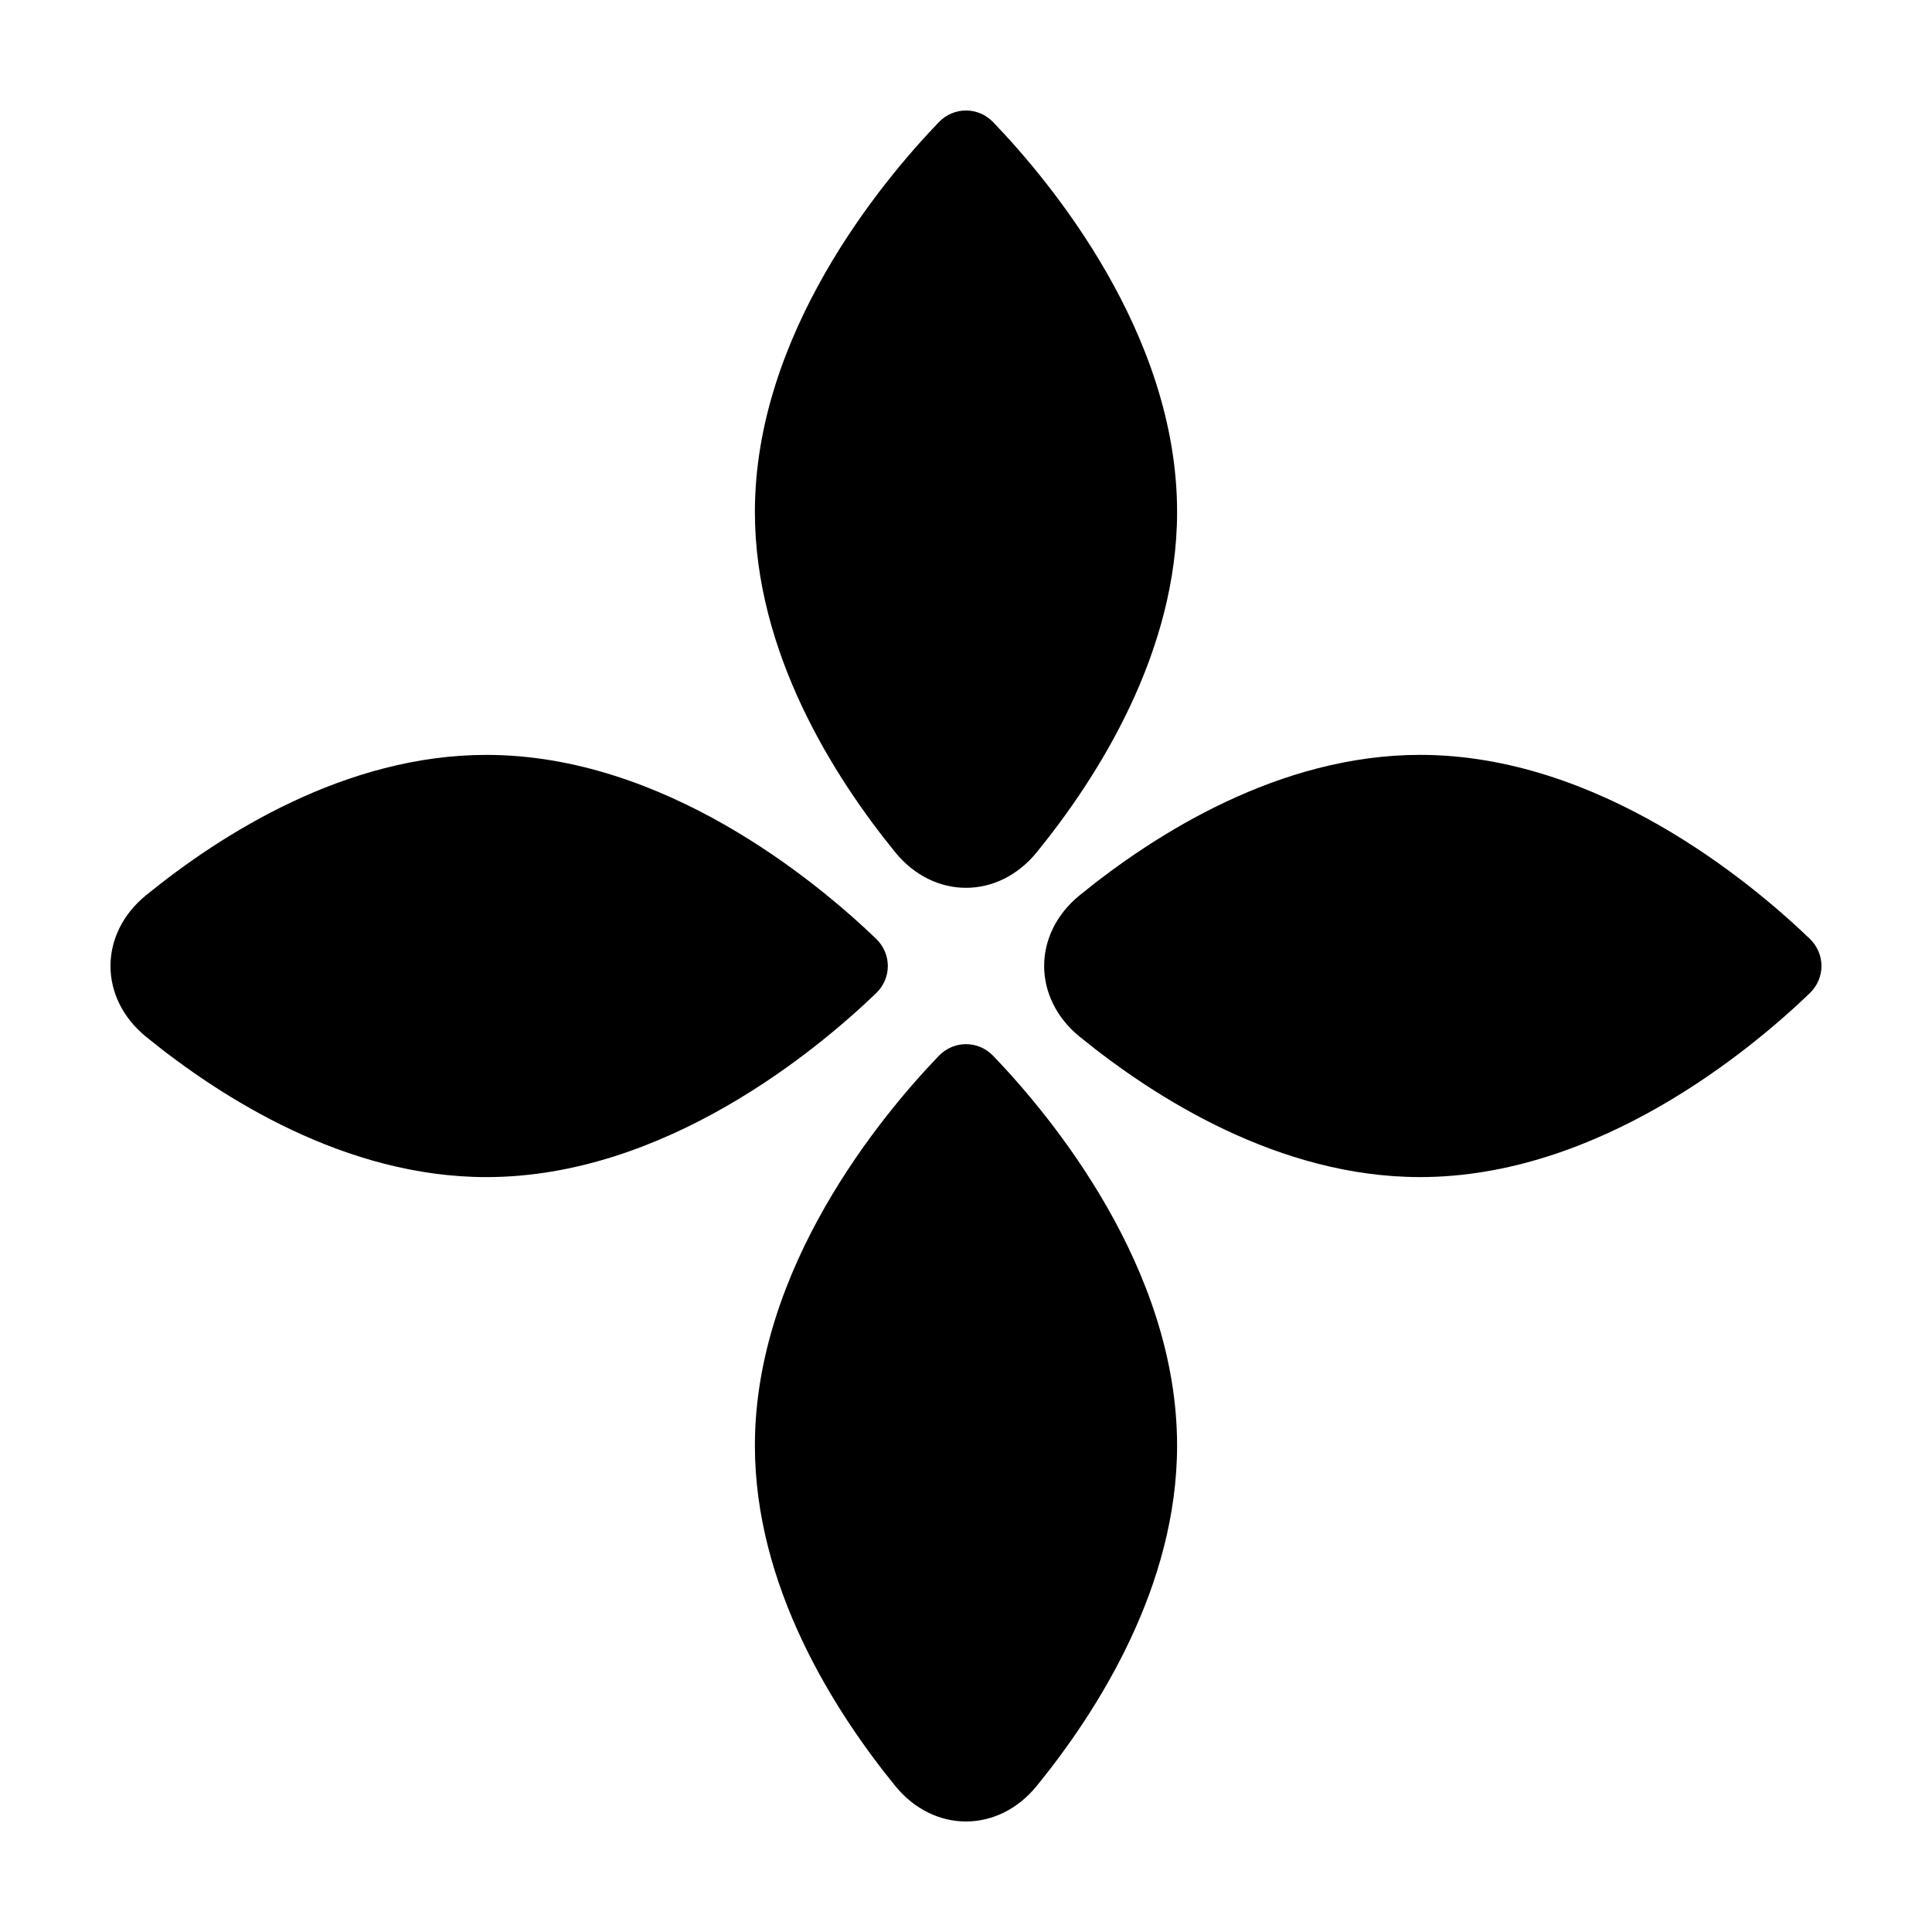
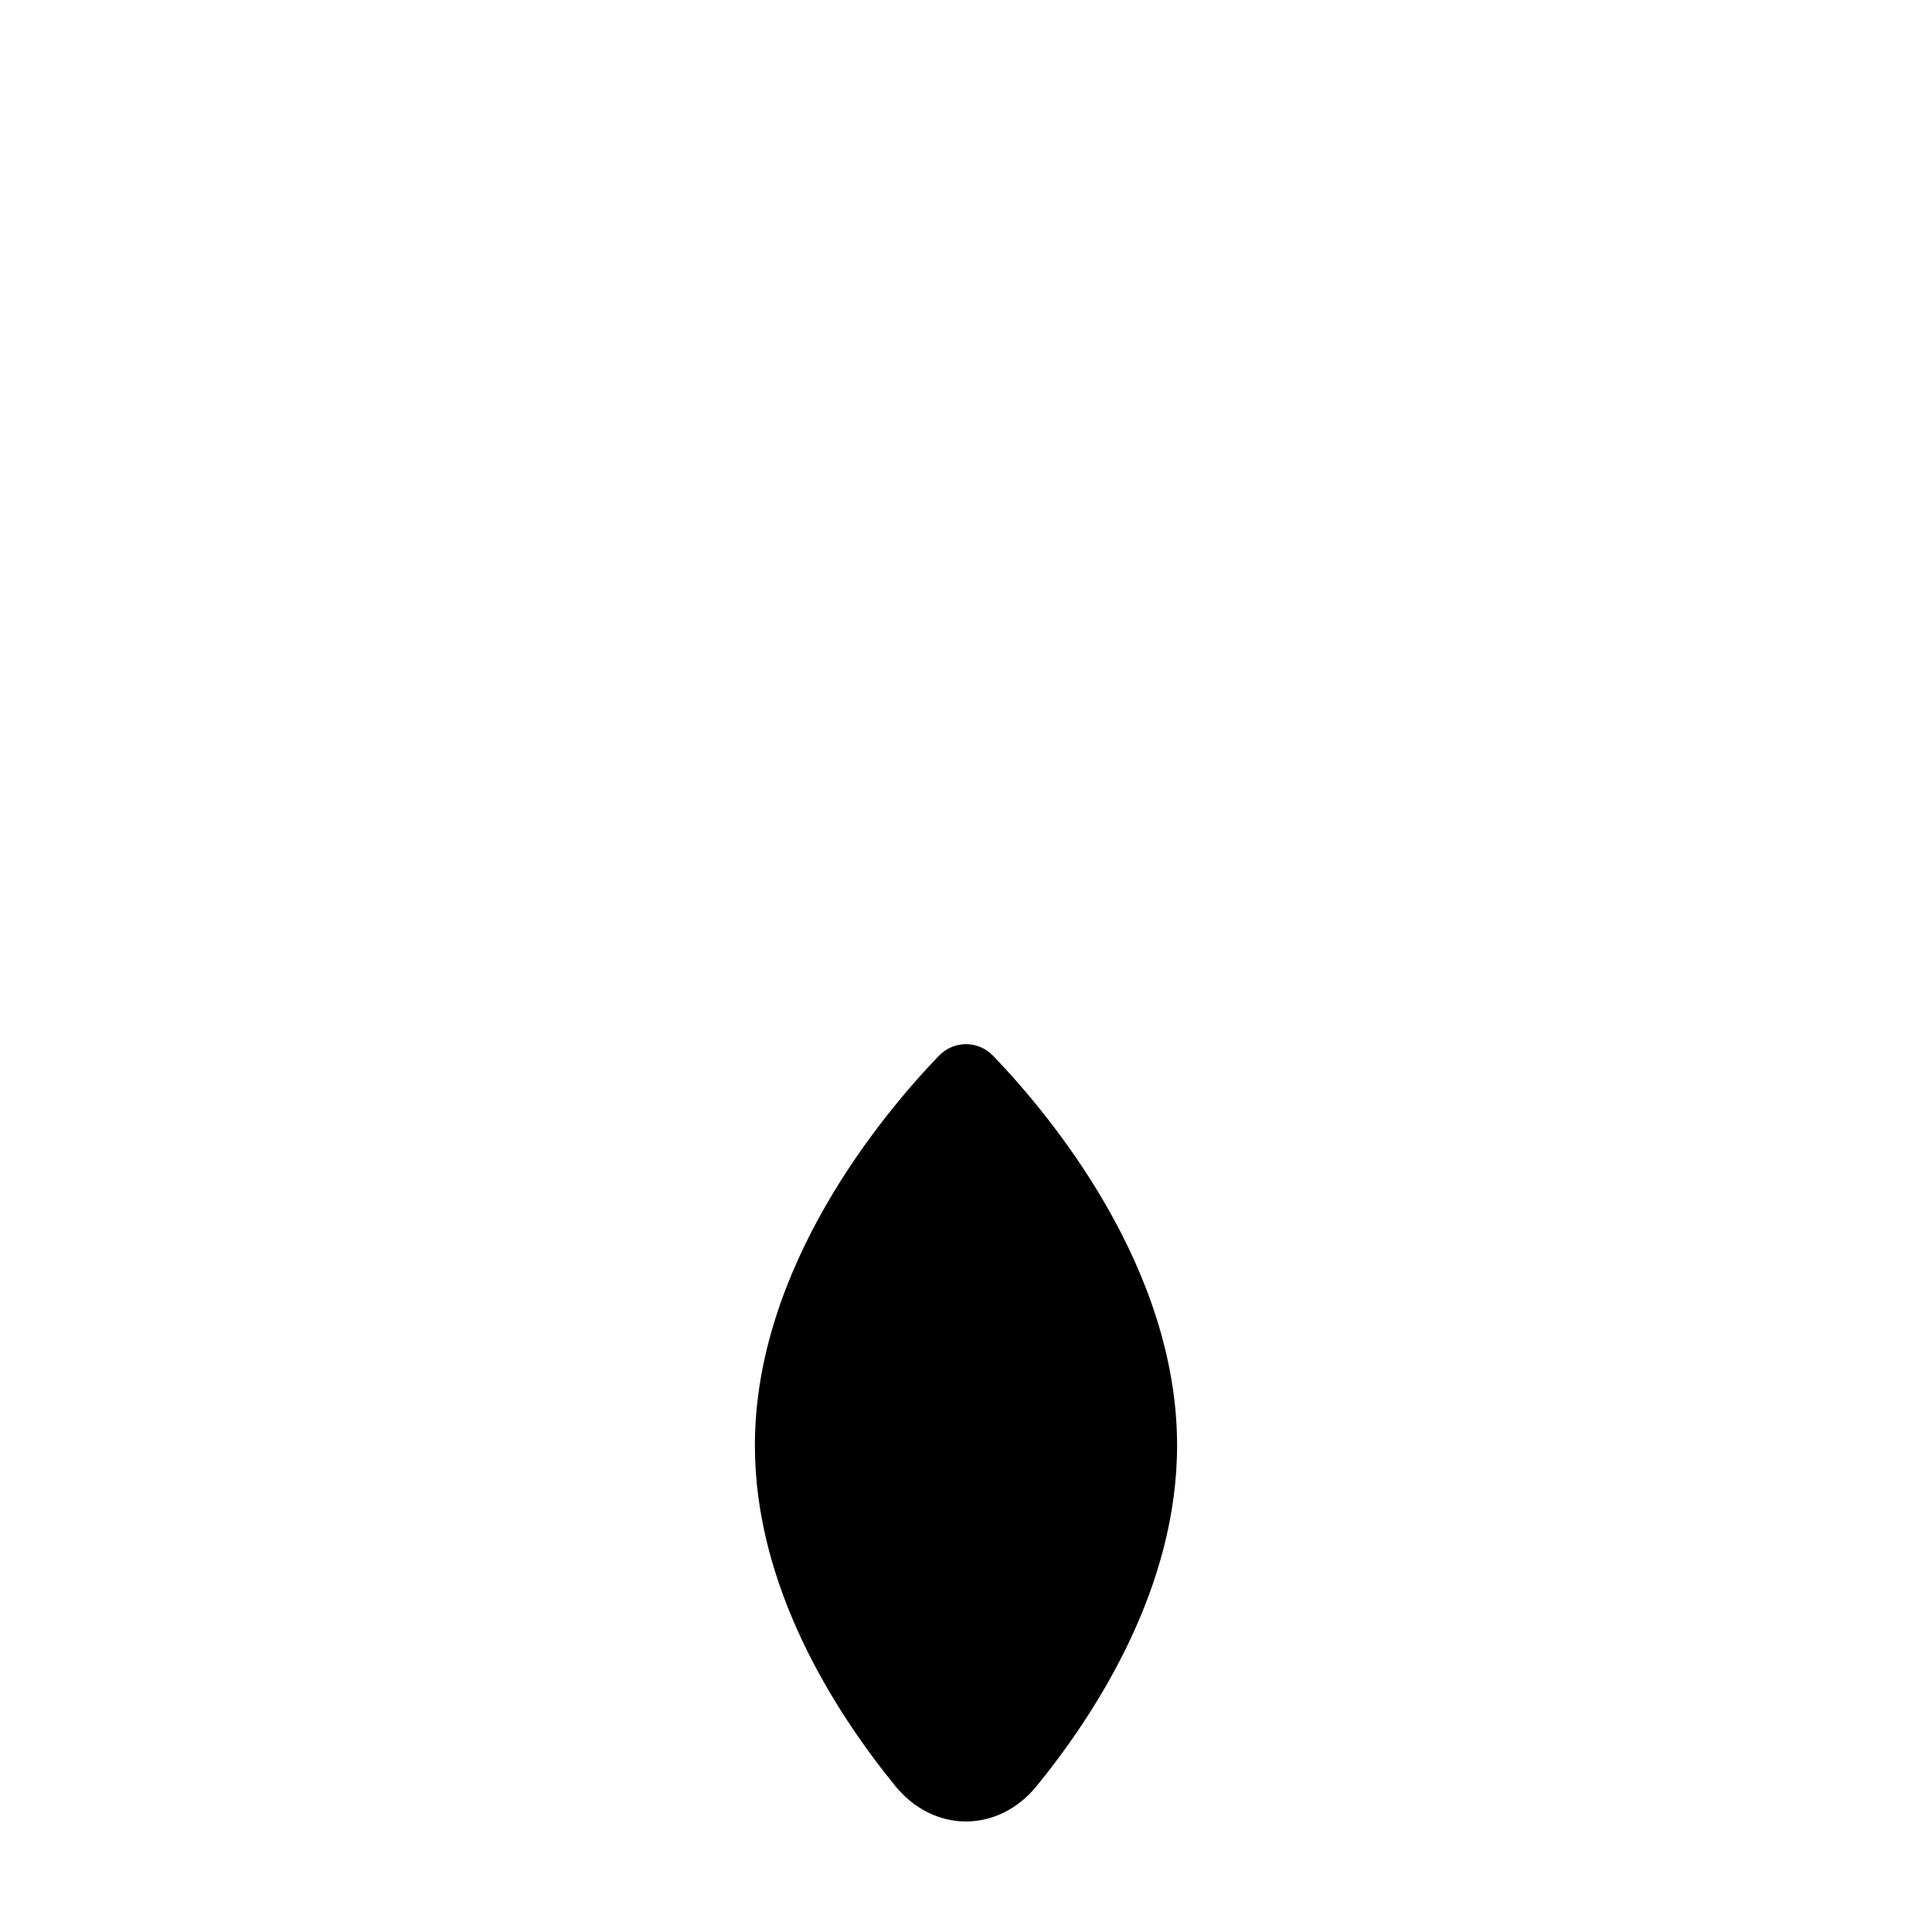
<svg xmlns="http://www.w3.org/2000/svg" fill="#000000" width="800px" height="800px" version="1.1" viewBox="144 144 512 512">
  <g>
-     <path d="m376.16 392.77c-15.75-15.125-56.035-48.715-103.25-48.715-37.273 0-70.227 20.934-90.203 37.191-12.57 10.23-12.57 27.277 0 37.508 19.973 16.258 52.93 37.191 90.203 37.191 47.211 0 87.5-33.59 103.25-48.715 4.164-4.004 4.164-10.461 0-14.461z" />
-     <path d="m520.34 344.05c-37.273 0-70.227 20.934-90.203 37.191-12.57 10.23-12.57 27.277 0 37.508 19.973 16.258 52.93 37.191 90.203 37.191 47.211 0 87.5-33.59 103.25-48.715 4.16-4 4.16-10.465 0-14.461-15.75-15.125-56.035-48.715-103.25-48.715z" />
    <path d="m400 420.71c-2.613 0-5.231 1.043-7.231 3.125-15.125 15.75-48.715 56.035-48.715 103.25 0 37.273 20.934 70.227 37.191 90.203 5.113 6.281 11.93 9.422 18.754 9.422 6.82 0 13.637-3.144 18.75-9.426 16.258-19.973 37.191-52.93 37.191-90.203 0-47.211-33.59-87.5-48.715-103.25-2-2.082-4.613-3.121-7.227-3.121z" />
-     <path d="m400 379.28c6.82 0 13.637-3.144 18.75-9.426 16.258-19.973 37.191-52.93 37.191-90.203 0-47.211-33.59-87.5-48.715-103.25-2-2.078-4.613-3.121-7.227-3.121s-5.231 1.043-7.231 3.125c-15.125 15.75-48.715 56.035-48.715 103.25 0 37.273 20.934 70.227 37.191 90.203 5.113 6.277 11.93 9.422 18.754 9.422z" />
  </g>
</svg>